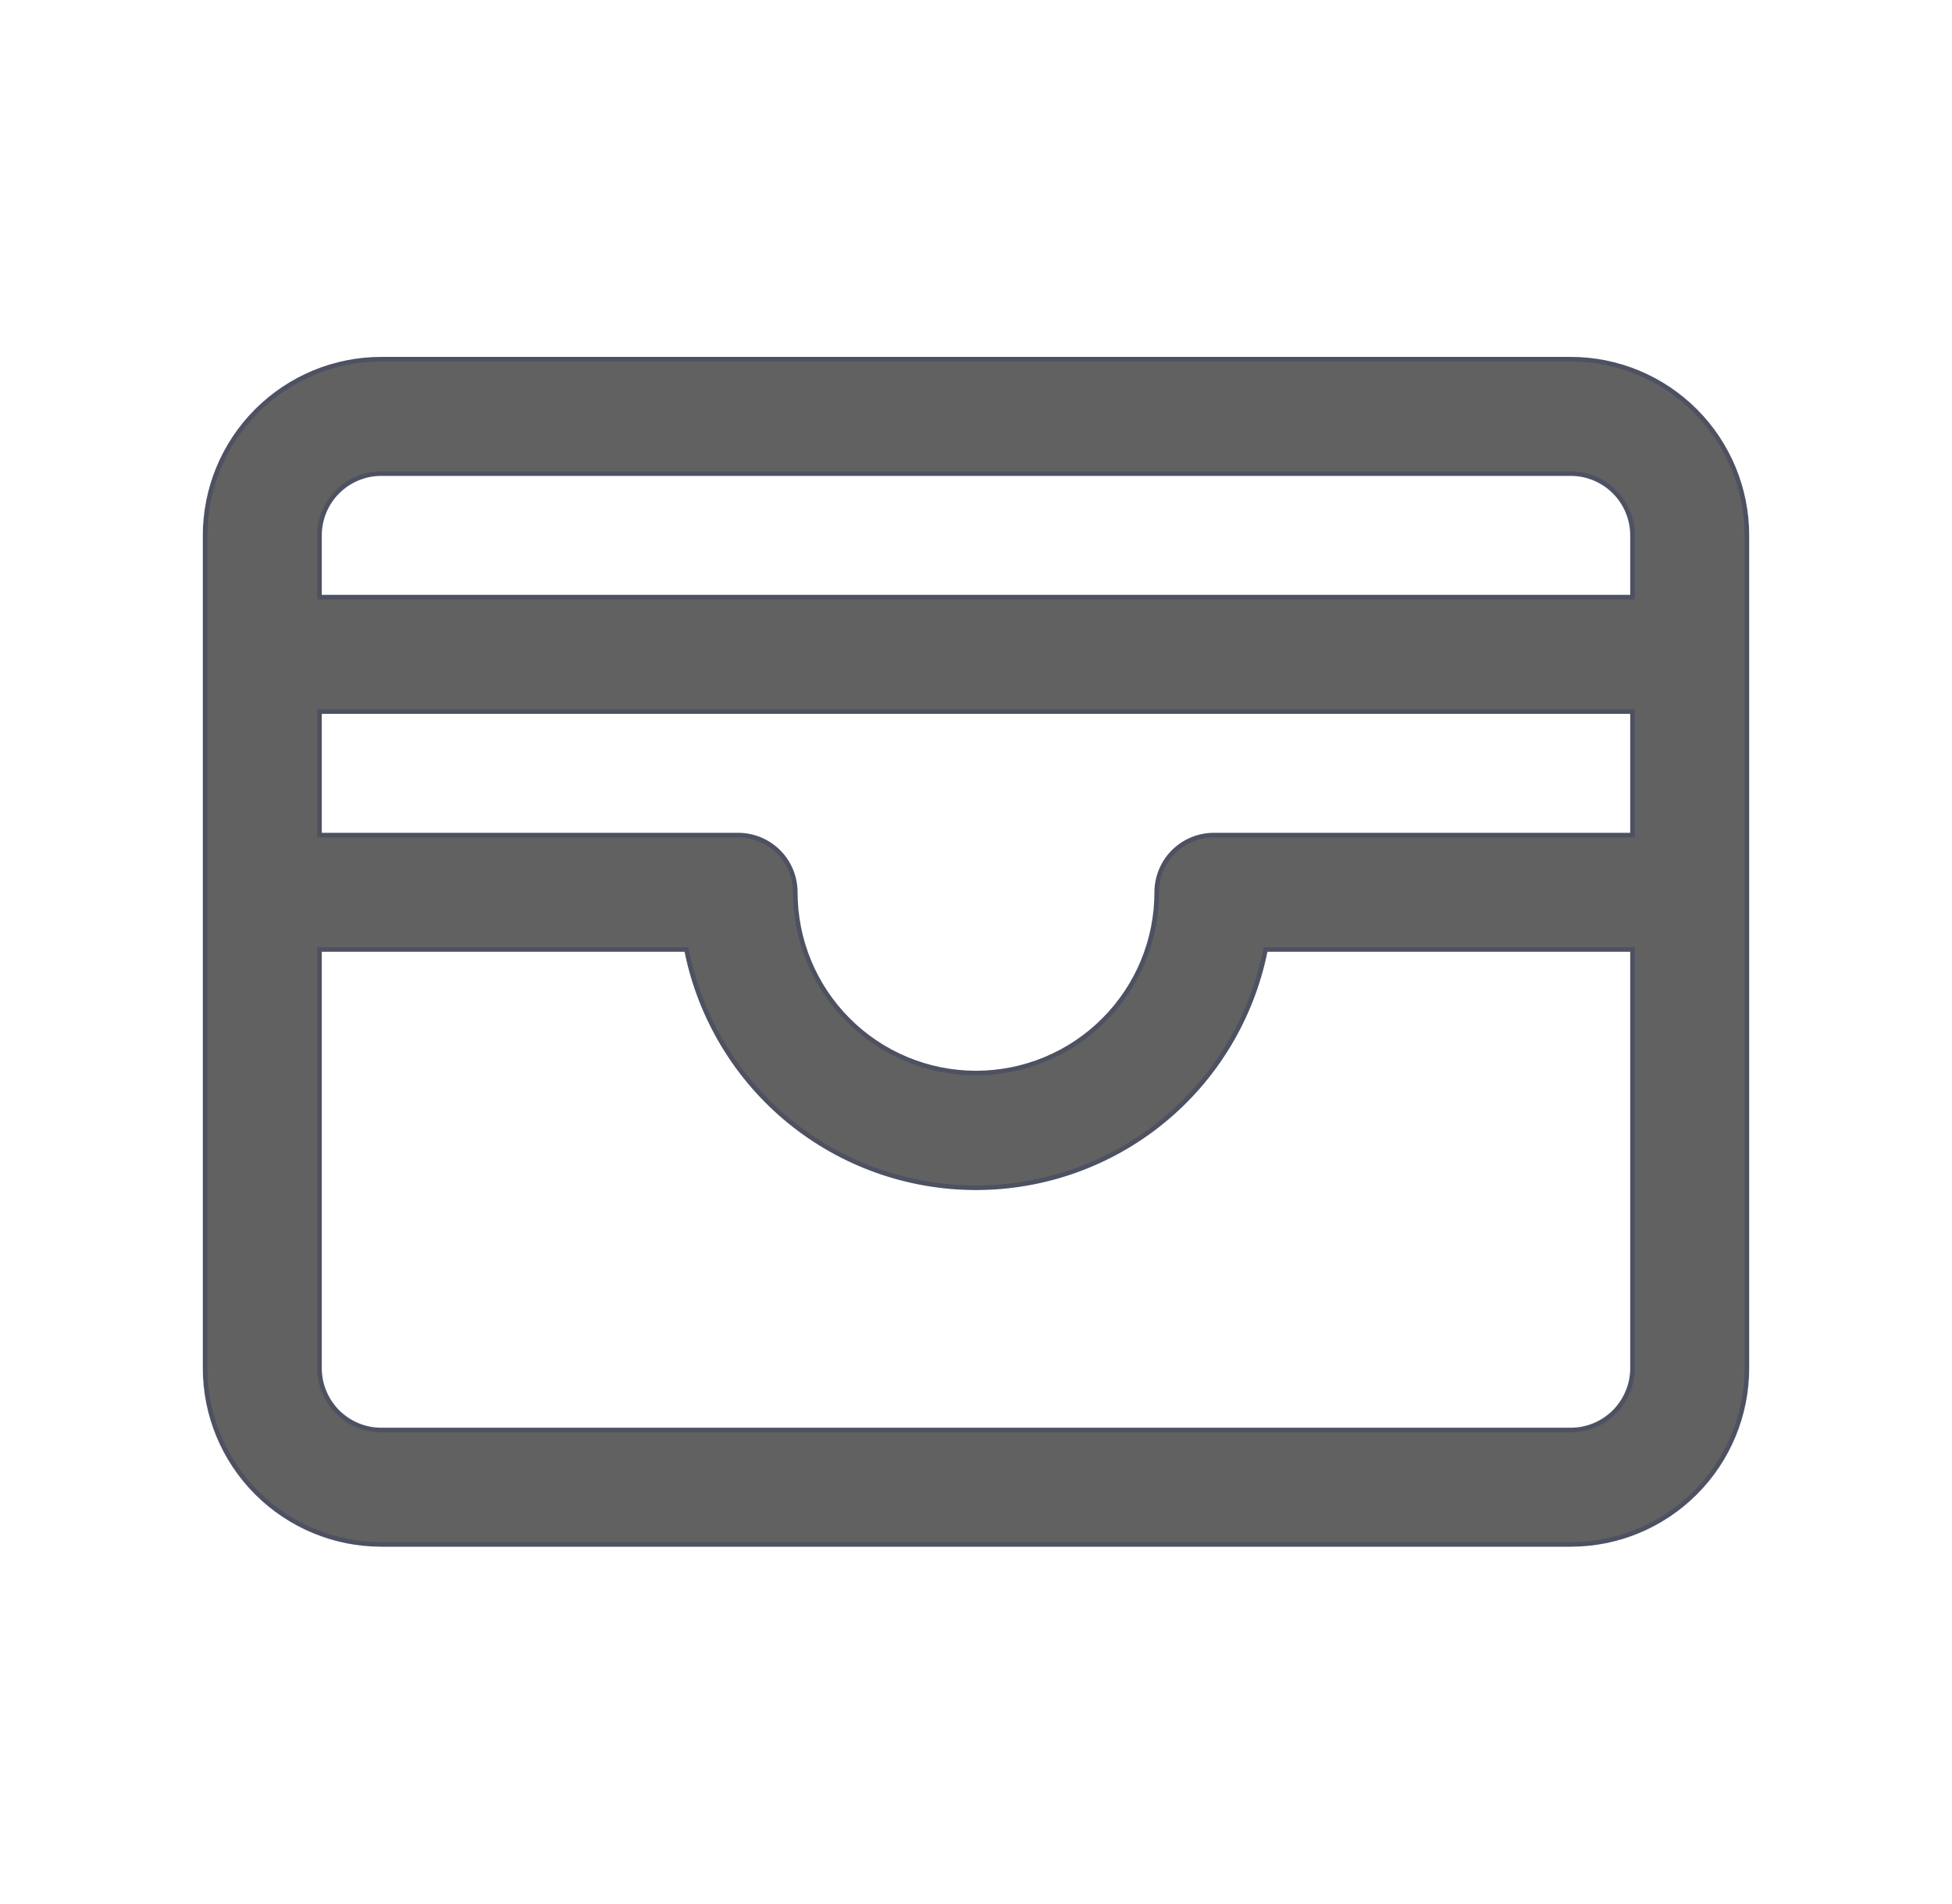
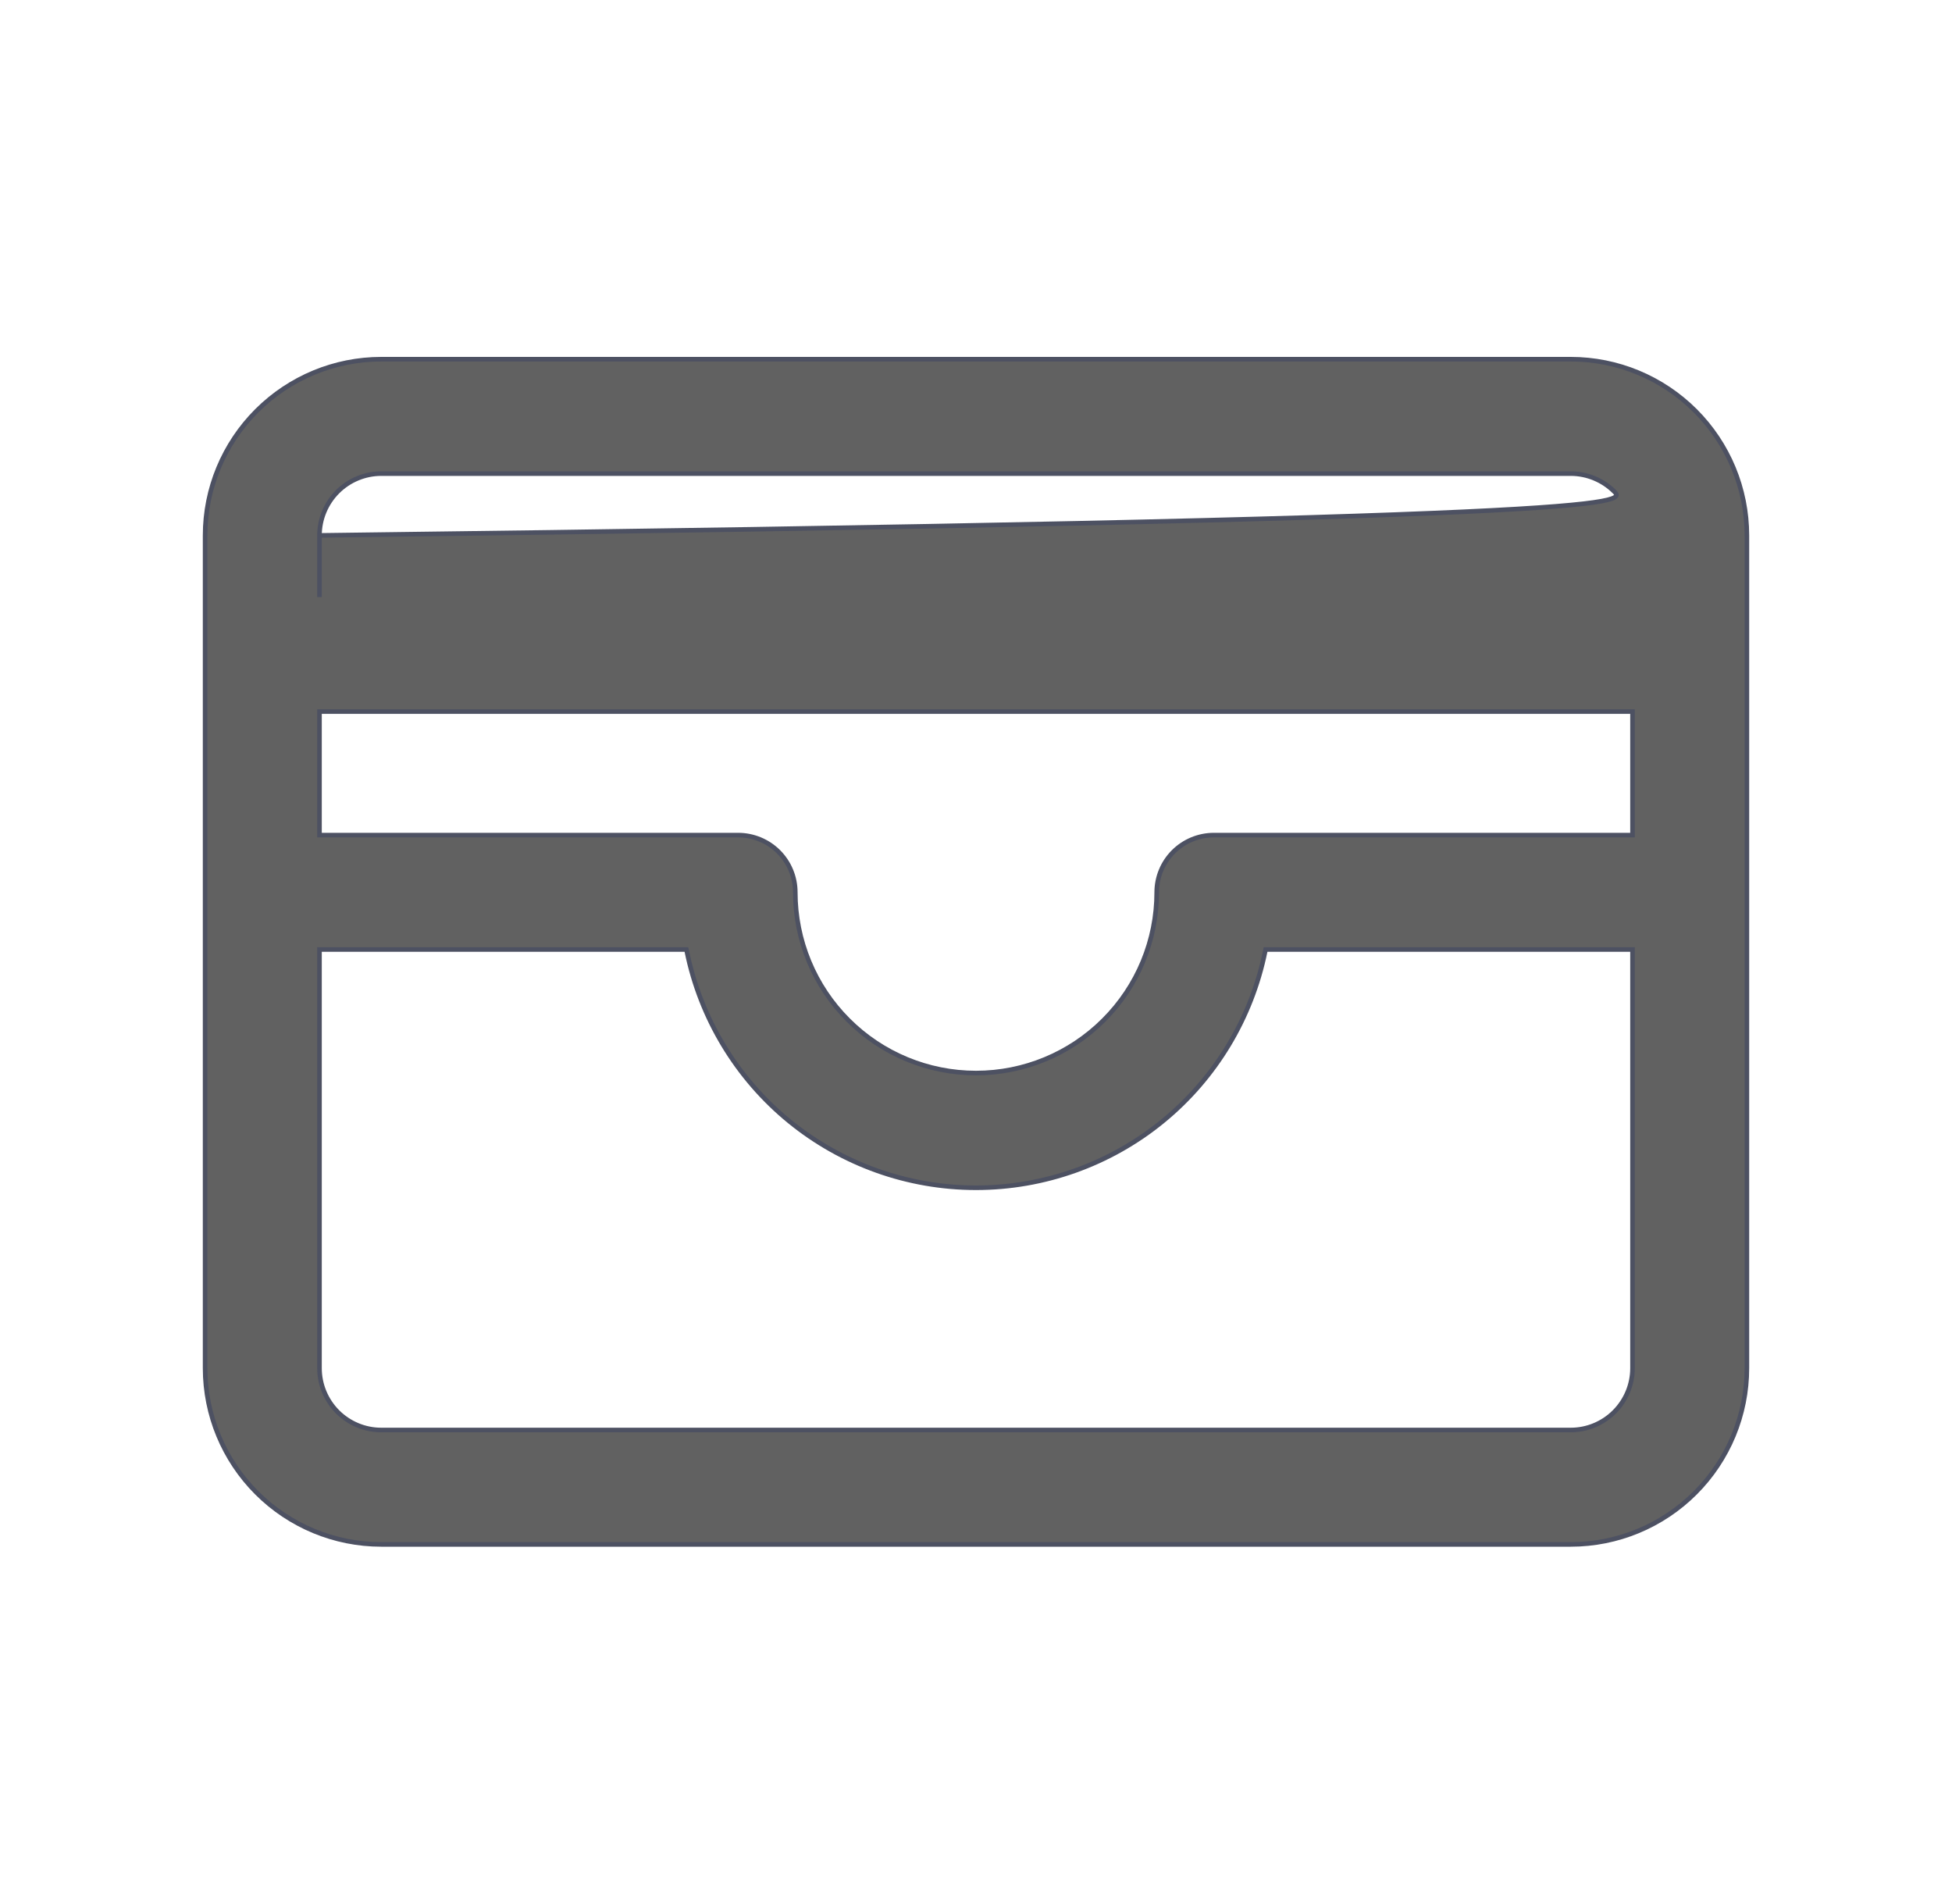
<svg xmlns="http://www.w3.org/2000/svg" width="40" height="39" viewBox="0 0 40 39" fill="none">
-   <path d="M7.812 7.359H32.188C33.145 7.359 34.062 7.74 34.739 8.417C35.416 9.094 35.797 10.011 35.797 10.969V28.031C35.797 28.988 35.416 29.906 34.739 30.583C34.062 31.26 33.145 31.641 32.188 31.641H7.812C6.855 31.641 5.938 31.26 5.261 30.583C4.584 29.906 4.203 28.988 4.203 28.031V10.969C4.203 10.011 4.584 9.094 5.261 8.417C5.938 7.74 6.855 7.359 7.812 7.359ZM6.547 28.031C6.547 28.367 6.681 28.688 6.918 28.926C7.155 29.163 7.477 29.297 7.812 29.297H32.188C32.523 29.297 32.845 29.163 33.082 28.926C33.319 28.688 33.453 28.367 33.453 28.031V19.453H25.934L25.926 19.49C25.648 20.857 24.907 22.087 23.827 22.97C22.747 23.852 21.395 24.334 20 24.334C18.605 24.334 17.253 23.852 16.173 22.97C15.093 22.087 14.352 20.857 14.074 19.49L14.066 19.453H6.547V28.031ZM6.547 17.109H15.125C15.436 17.109 15.734 17.232 15.954 17.452C16.174 17.672 16.297 17.97 16.297 18.281C16.297 19.263 16.687 20.205 17.382 20.899C18.076 21.594 19.018 21.984 20 21.984C20.982 21.984 21.924 21.594 22.618 20.899C23.313 20.205 23.703 19.263 23.703 18.281C23.703 17.97 23.826 17.672 24.046 17.452C24.266 17.232 24.564 17.109 24.875 17.109H33.453V14.578H6.547V17.109ZM7.812 9.703C7.477 9.703 7.155 9.837 6.918 10.074C6.681 10.312 6.547 10.633 6.547 10.969V12.234H33.453V10.969C33.453 10.633 33.319 10.312 33.082 10.074C32.845 9.837 32.523 9.703 32.188 9.703H7.812Z" fill="#616161" stroke="#4D5162" stroke-width="0.094" />
+   <path d="M7.812 7.359H32.188C33.145 7.359 34.062 7.74 34.739 8.417C35.416 9.094 35.797 10.011 35.797 10.969V28.031C35.797 28.988 35.416 29.906 34.739 30.583C34.062 31.26 33.145 31.641 32.188 31.641H7.812C6.855 31.641 5.938 31.26 5.261 30.583C4.584 29.906 4.203 28.988 4.203 28.031V10.969C4.203 10.011 4.584 9.094 5.261 8.417C5.938 7.74 6.855 7.359 7.812 7.359ZM6.547 28.031C6.547 28.367 6.681 28.688 6.918 28.926C7.155 29.163 7.477 29.297 7.812 29.297H32.188C32.523 29.297 32.845 29.163 33.082 28.926C33.319 28.688 33.453 28.367 33.453 28.031V19.453H25.934L25.926 19.49C25.648 20.857 24.907 22.087 23.827 22.97C22.747 23.852 21.395 24.334 20 24.334C18.605 24.334 17.253 23.852 16.173 22.97C15.093 22.087 14.352 20.857 14.074 19.49L14.066 19.453H6.547V28.031ZM6.547 17.109H15.125C15.436 17.109 15.734 17.232 15.954 17.452C16.174 17.672 16.297 17.97 16.297 18.281C16.297 19.263 16.687 20.205 17.382 20.899C18.076 21.594 19.018 21.984 20 21.984C20.982 21.984 21.924 21.594 22.618 20.899C23.313 20.205 23.703 19.263 23.703 18.281C23.703 17.97 23.826 17.672 24.046 17.452C24.266 17.232 24.564 17.109 24.875 17.109H33.453V14.578H6.547V17.109ZM7.812 9.703C7.477 9.703 7.155 9.837 6.918 10.074C6.681 10.312 6.547 10.633 6.547 10.969V12.234V10.969C33.453 10.633 33.319 10.312 33.082 10.074C32.845 9.837 32.523 9.703 32.188 9.703H7.812Z" fill="#616161" stroke="#4D5162" stroke-width="0.094" />
</svg>